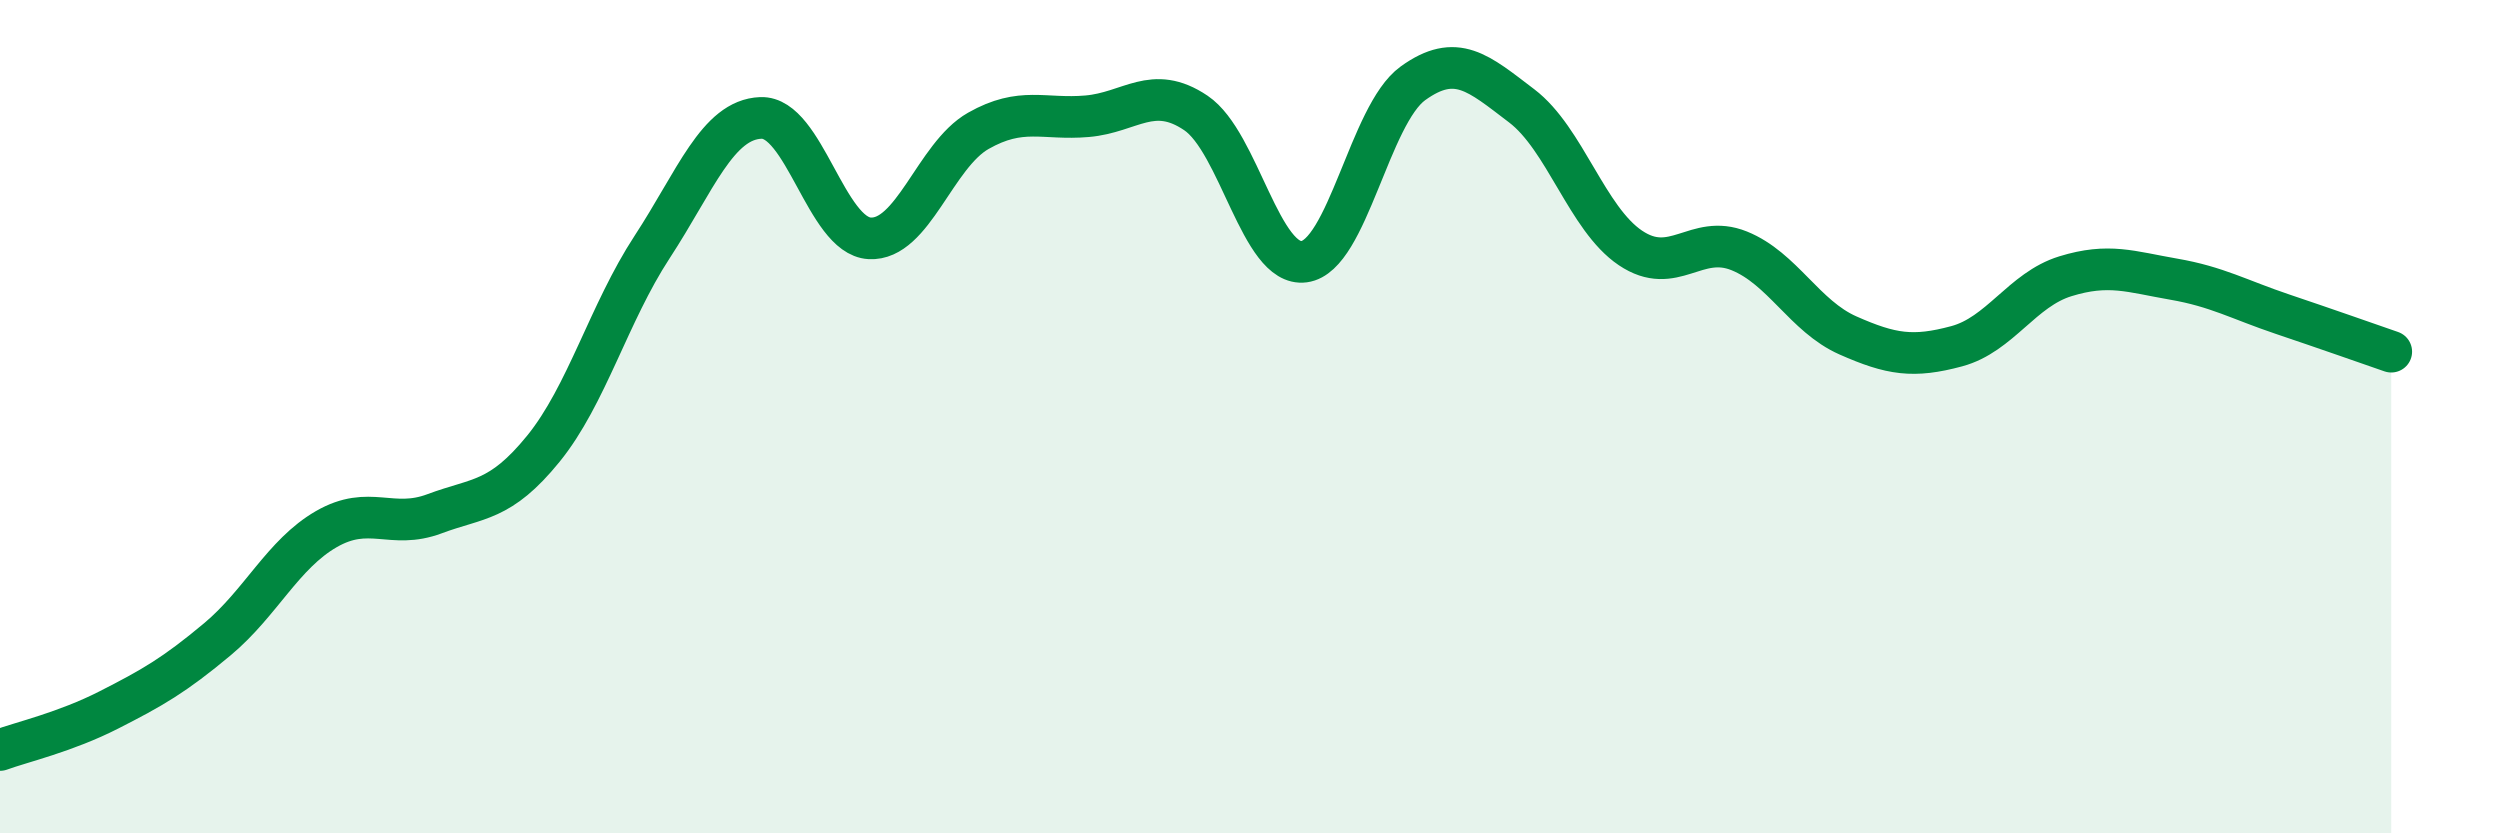
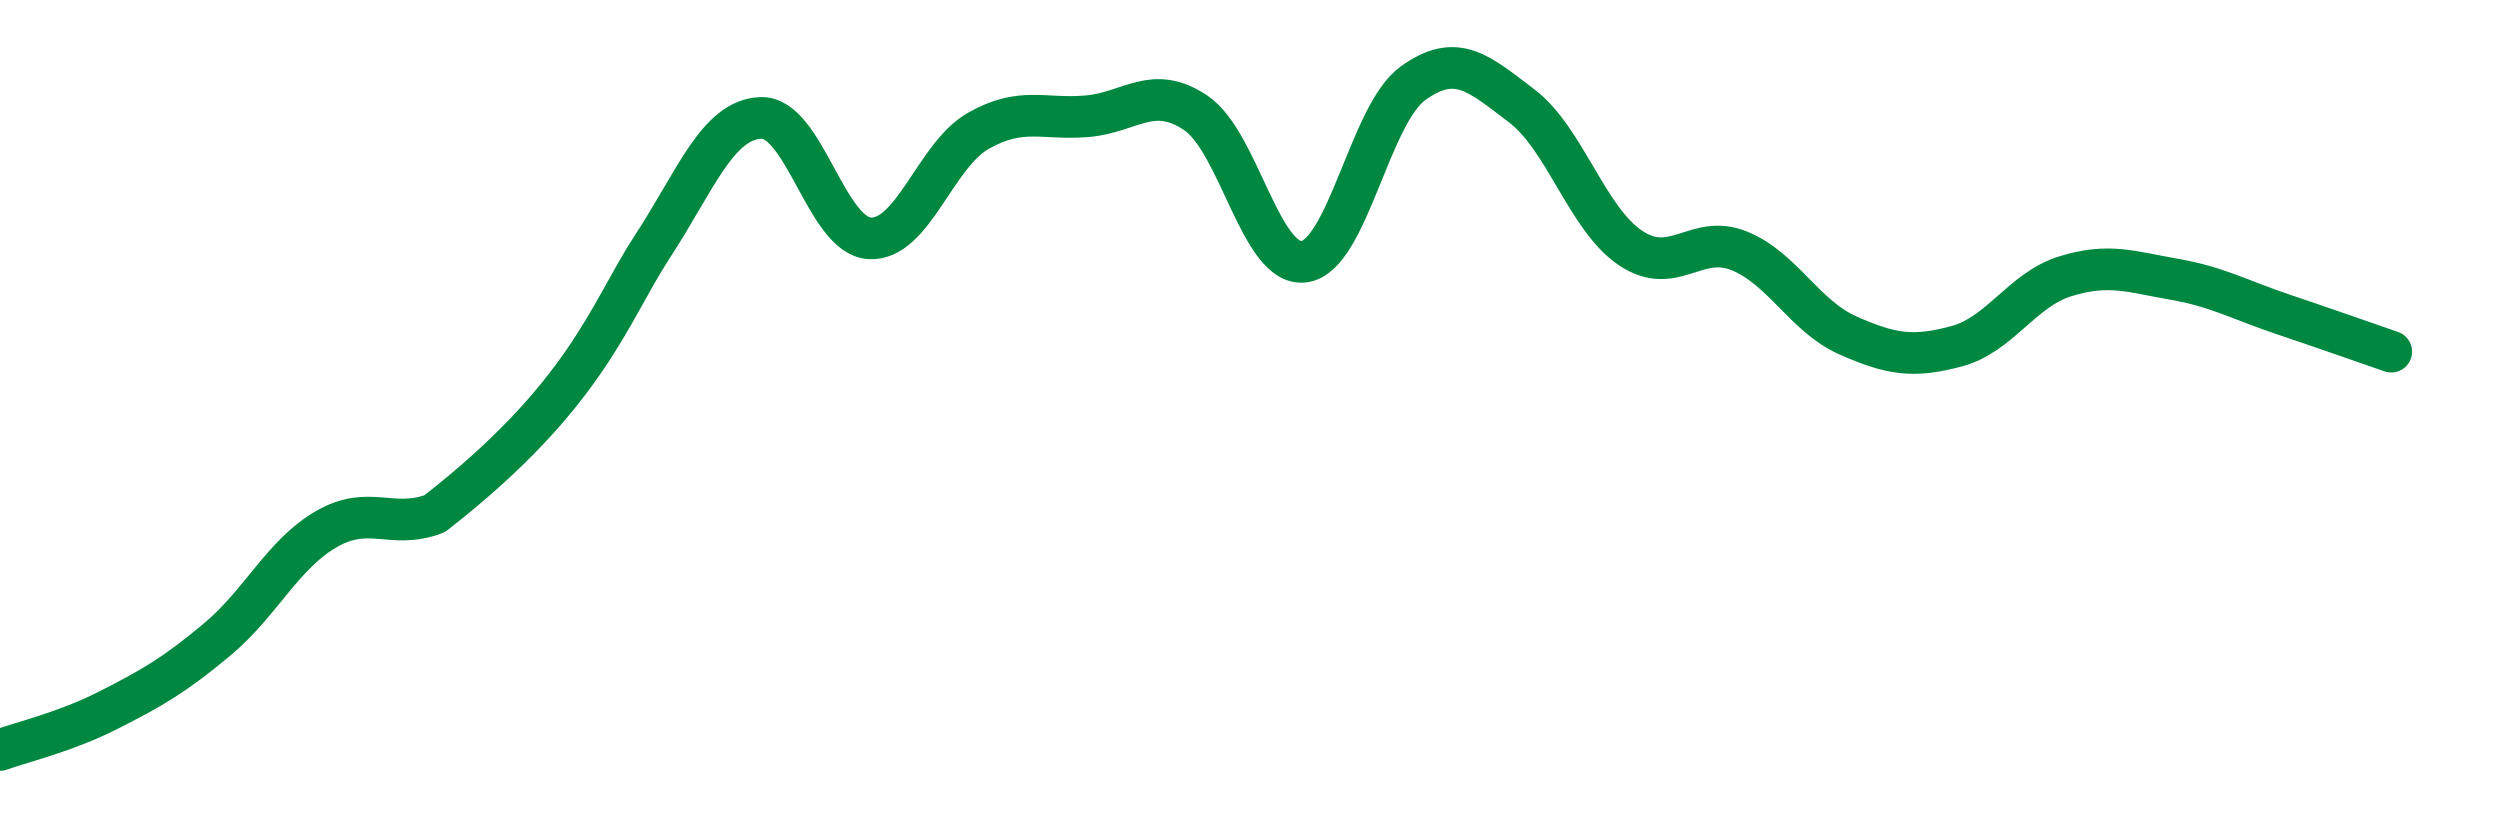
<svg xmlns="http://www.w3.org/2000/svg" width="60" height="20" viewBox="0 0 60 20">
-   <path d="M 0,18 C 0.52,17.81 1.57,17.57 2.61,17.04 C 3.65,16.51 4.18,16.21 5.22,15.34 C 6.26,14.47 6.79,13.3 7.83,12.7 C 8.87,12.1 9.39,12.72 10.43,12.33 C 11.47,11.94 12,12.05 13.04,10.77 C 14.08,9.49 14.61,7.52 15.65,5.93 C 16.69,4.34 17.22,2.87 18.26,2.83 C 19.3,2.79 19.83,5.66 20.87,5.72 C 21.91,5.78 22.44,3.73 23.48,3.14 C 24.52,2.55 25.05,2.88 26.09,2.79 C 27.13,2.7 27.66,2.01 28.7,2.71 C 29.74,3.41 30.26,6.42 31.3,6.28 C 32.34,6.14 32.87,2.75 33.91,2 C 34.95,1.25 35.48,1.75 36.52,2.54 C 37.56,3.33 38.09,5.25 39.13,5.95 C 40.17,6.65 40.7,5.6 41.74,6.02 C 42.78,6.44 43.31,7.59 44.35,8.05 C 45.39,8.51 45.92,8.59 46.96,8.31 C 48,8.03 48.53,6.95 49.57,6.63 C 50.61,6.31 51.13,6.52 52.17,6.7 C 53.21,6.88 53.74,7.19 54.78,7.54 C 55.82,7.89 56.87,8.26 57.39,8.44L57.39 20L0 20Z" fill="#008740" opacity="0.1" stroke-linecap="round" stroke-linejoin="round" />
-   <path d="M 0,18 C 0.52,17.81 1.57,17.57 2.61,17.04 C 3.65,16.51 4.18,16.21 5.22,15.34 C 6.26,14.47 6.79,13.3 7.83,12.7 C 8.87,12.1 9.39,12.72 10.43,12.33 C 11.47,11.94 12,12.05 13.04,10.77 C 14.08,9.49 14.61,7.52 15.65,5.93 C 16.69,4.34 17.22,2.87 18.26,2.83 C 19.3,2.79 19.83,5.66 20.87,5.72 C 21.91,5.78 22.44,3.73 23.48,3.14 C 24.52,2.55 25.05,2.88 26.09,2.79 C 27.13,2.7 27.66,2.01 28.7,2.71 C 29.74,3.41 30.26,6.42 31.3,6.28 C 32.34,6.14 32.87,2.75 33.91,2 C 34.95,1.25 35.48,1.75 36.52,2.54 C 37.56,3.33 38.09,5.25 39.13,5.95 C 40.17,6.65 40.7,5.6 41.74,6.02 C 42.78,6.44 43.31,7.59 44.35,8.05 C 45.39,8.51 45.92,8.59 46.96,8.31 C 48,8.03 48.53,6.95 49.57,6.63 C 50.61,6.31 51.13,6.52 52.17,6.7 C 53.21,6.88 53.74,7.19 54.78,7.54 C 55.82,7.89 56.87,8.26 57.39,8.44" stroke="#008740" stroke-width="1" fill="none" stroke-linecap="round" stroke-linejoin="round" />
+   <path d="M 0,18 C 0.52,17.81 1.57,17.57 2.61,17.04 C 3.65,16.51 4.18,16.21 5.22,15.34 C 6.26,14.47 6.79,13.3 7.83,12.7 C 8.87,12.1 9.39,12.72 10.43,12.33 C 14.08,9.49 14.61,7.52 15.65,5.93 C 16.69,4.34 17.22,2.87 18.26,2.83 C 19.3,2.79 19.83,5.66 20.87,5.72 C 21.91,5.78 22.44,3.73 23.48,3.14 C 24.52,2.55 25.05,2.88 26.09,2.79 C 27.13,2.7 27.66,2.01 28.7,2.71 C 29.74,3.41 30.26,6.42 31.3,6.28 C 32.34,6.14 32.87,2.75 33.91,2 C 34.95,1.25 35.48,1.75 36.52,2.54 C 37.56,3.33 38.09,5.25 39.13,5.95 C 40.17,6.65 40.7,5.6 41.74,6.02 C 42.78,6.44 43.31,7.59 44.35,8.05 C 45.39,8.51 45.92,8.59 46.96,8.31 C 48,8.03 48.53,6.95 49.57,6.63 C 50.61,6.31 51.13,6.52 52.17,6.7 C 53.21,6.88 53.74,7.19 54.78,7.54 C 55.82,7.89 56.87,8.26 57.39,8.44" stroke="#008740" stroke-width="1" fill="none" stroke-linecap="round" stroke-linejoin="round" />
</svg>